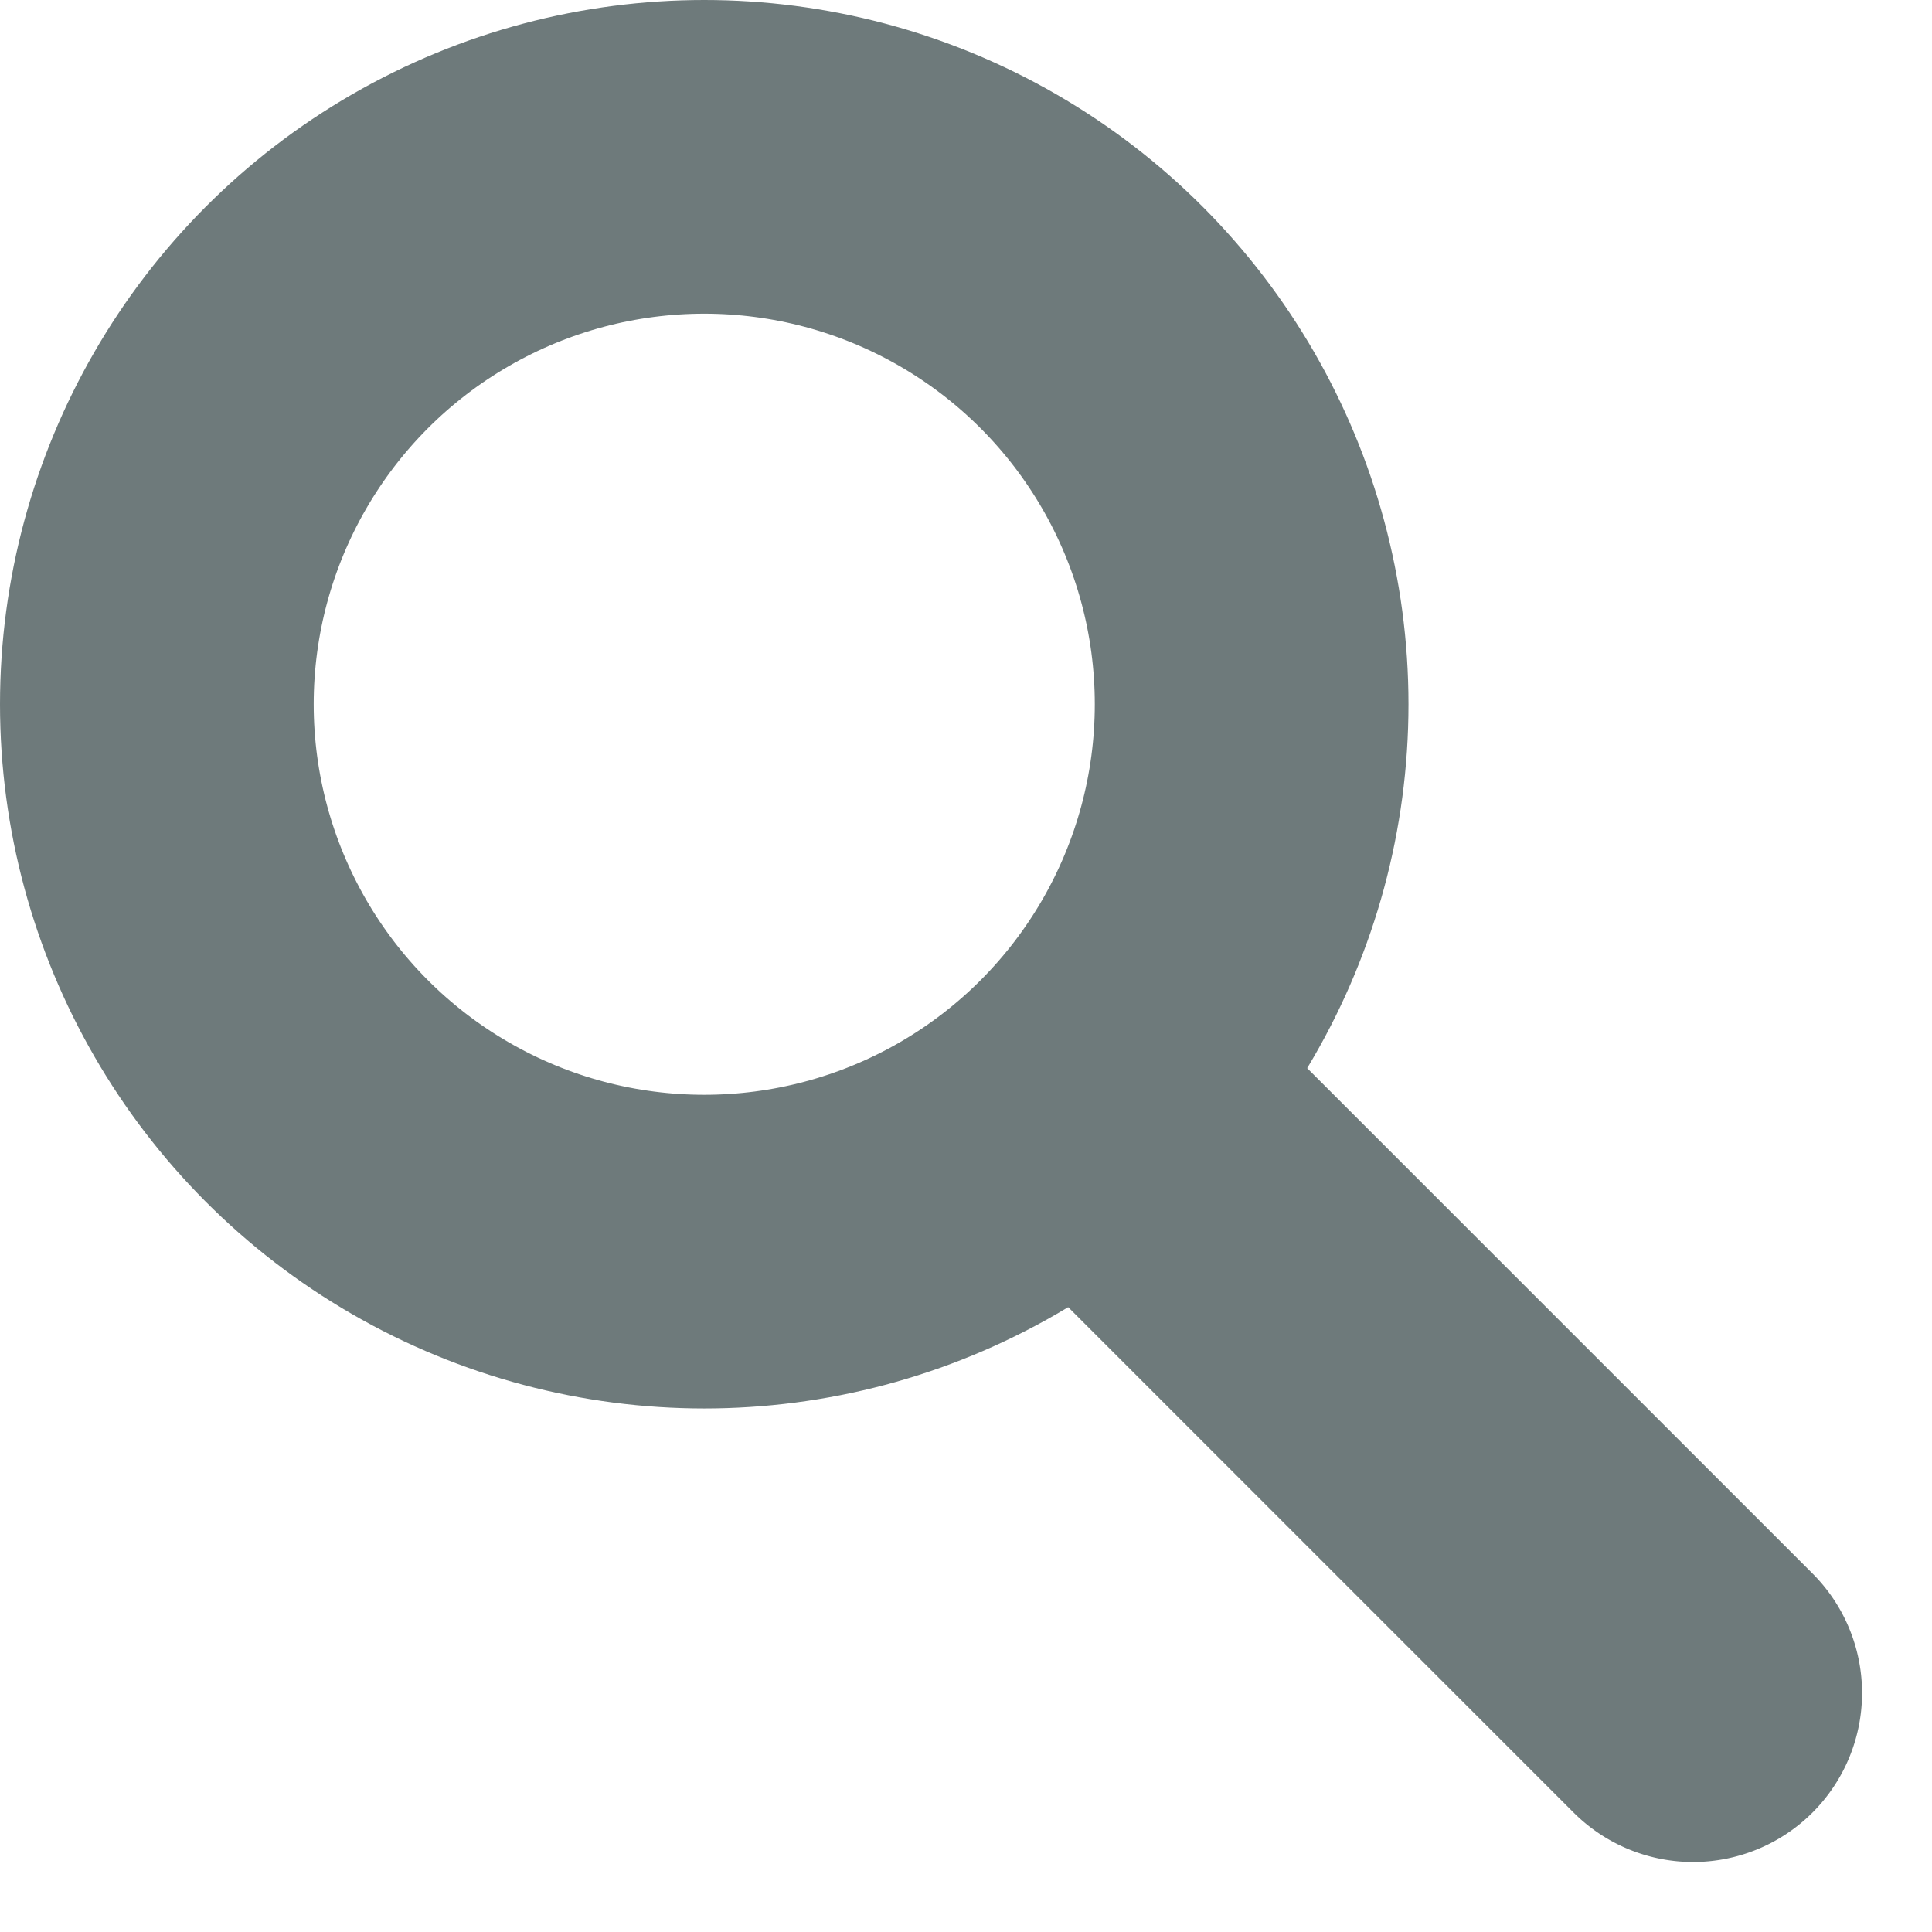
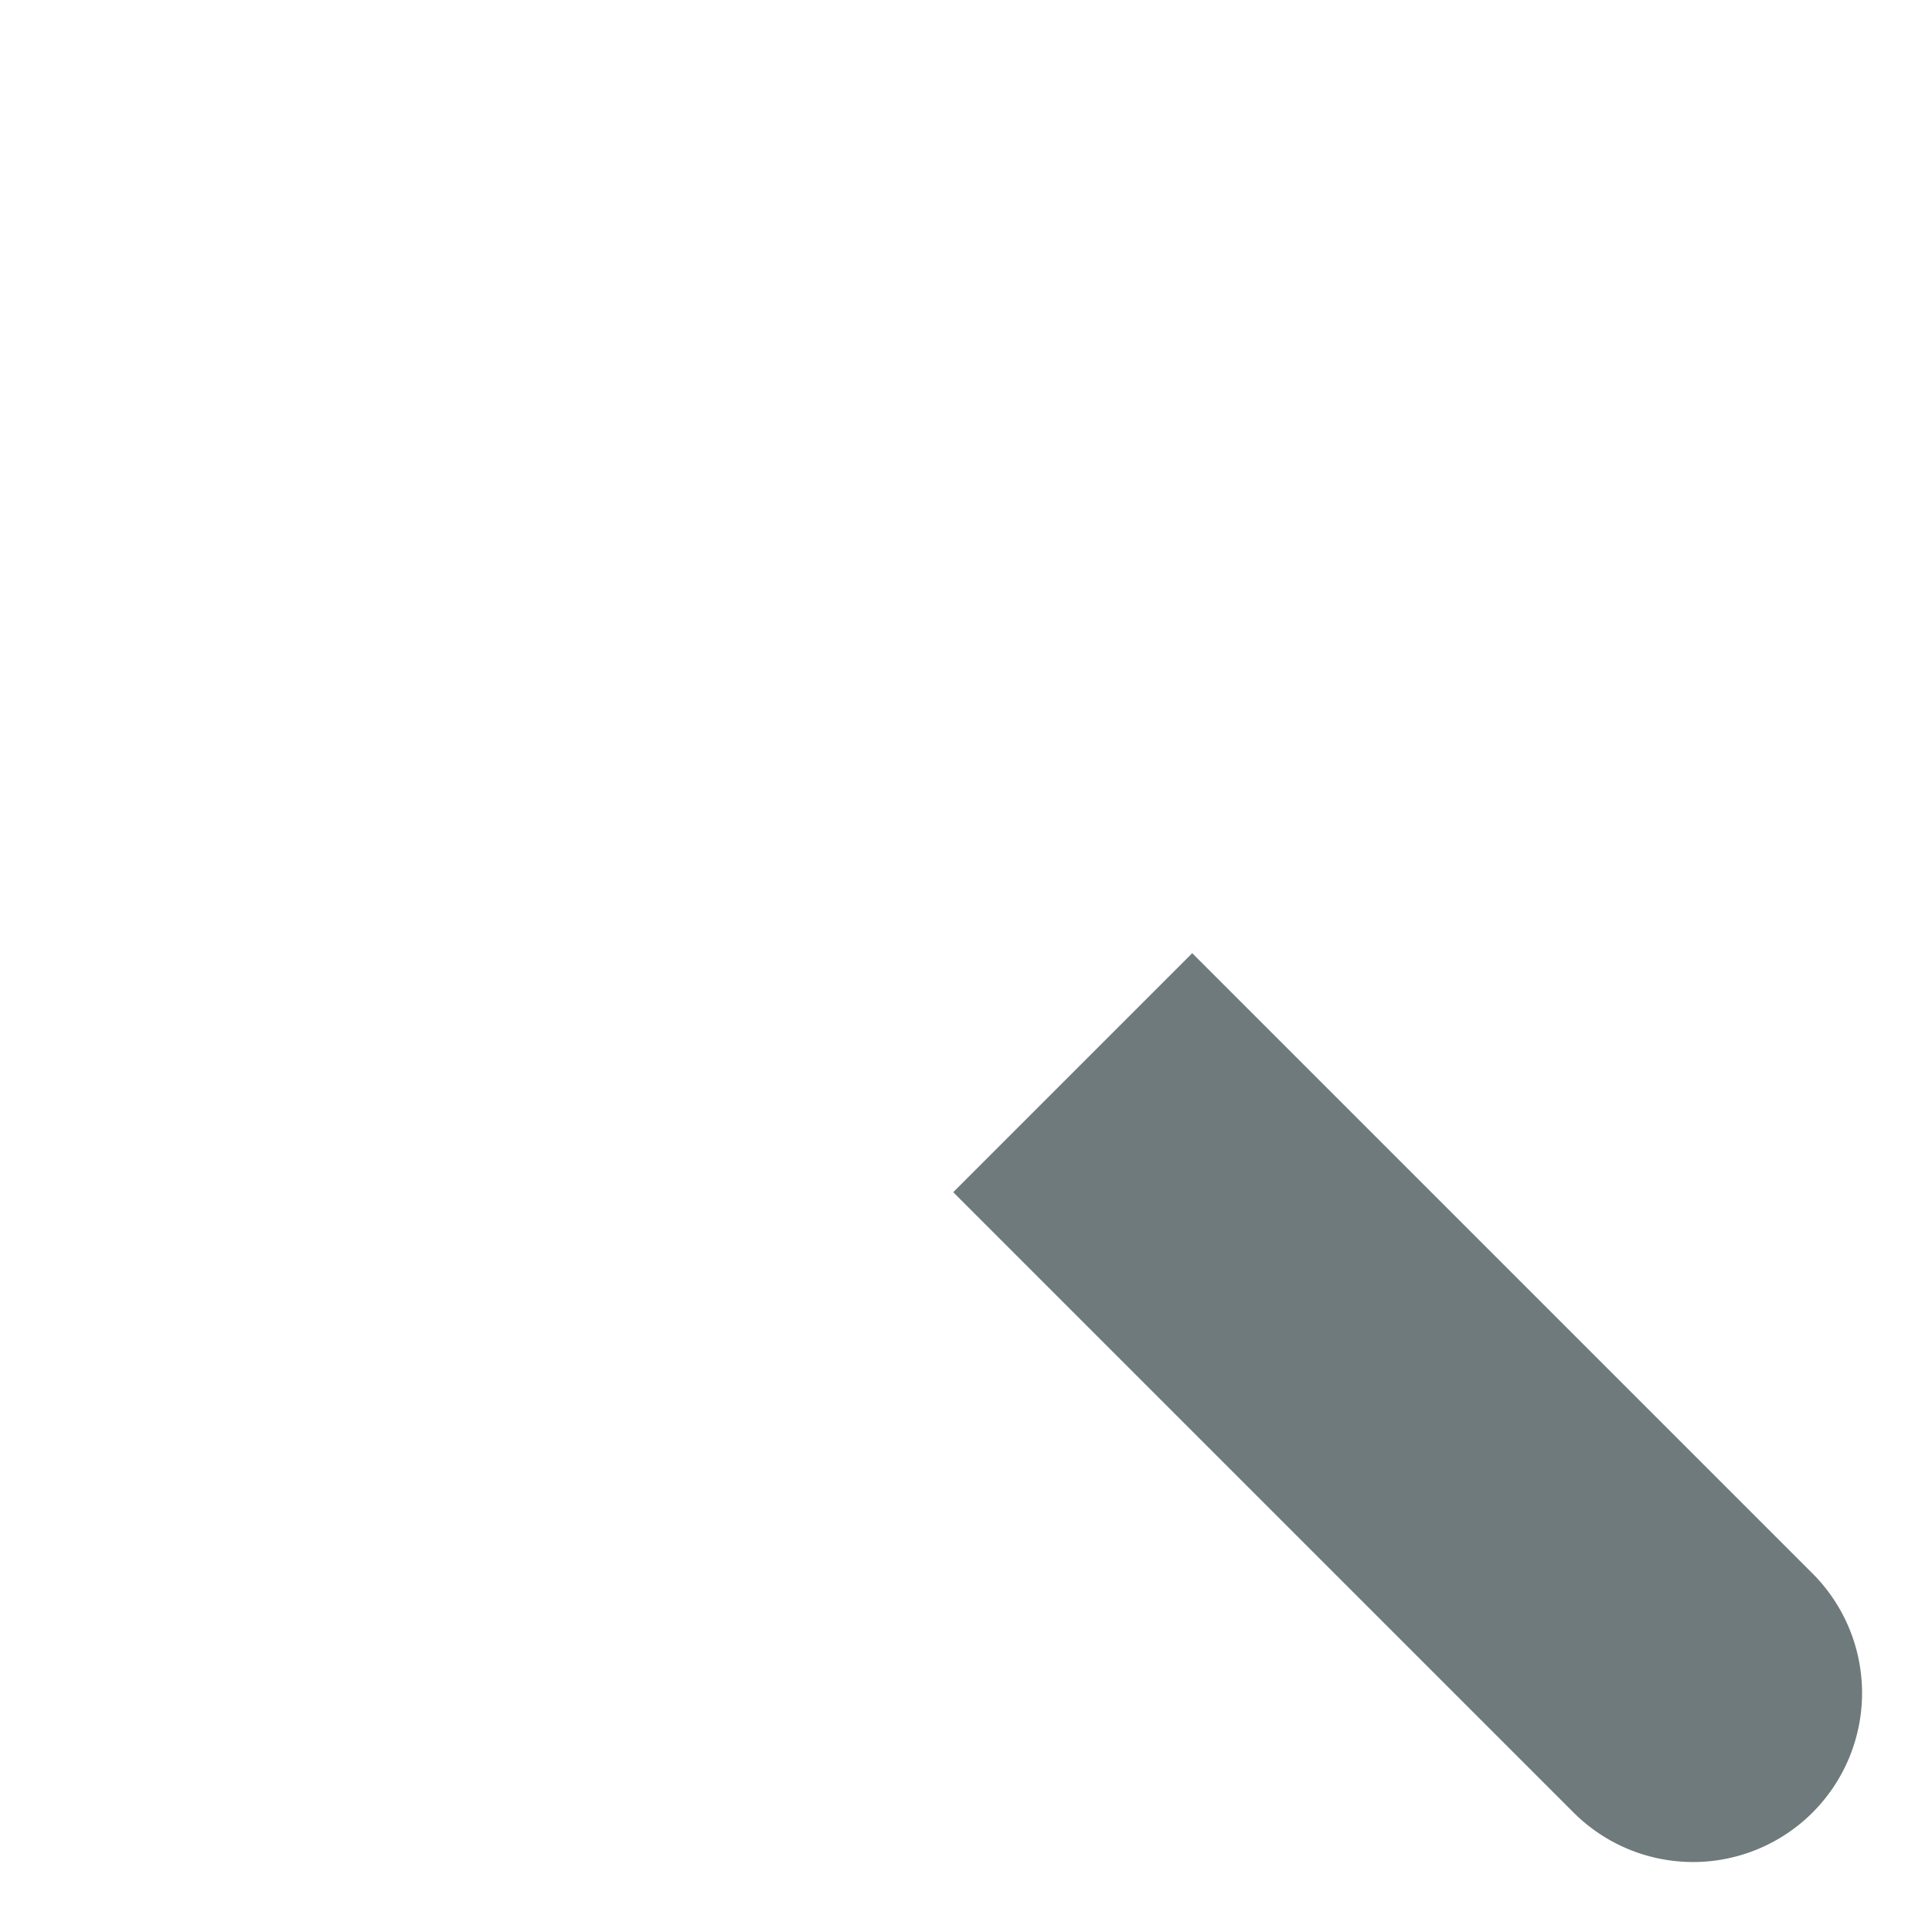
<svg xmlns="http://www.w3.org/2000/svg" width="23.785" height="23.785" viewBox="0 0 23.785 23.785">
  <g transform="translate(-1151.816 186.647)">
-     <circle cx="6.739" cy="6.739" r="6.739" transform="translate(1153.747 -184.716)" fill="none" stroke="#6e7a7b" stroke-miterlimit="10" stroke-width="3.862" />
    <path d="M0,0H1.586a0,0,0,0,1,0,0V9.513a.793.793,0,0,1-.793.793h0A.793.793,0,0,1,0,9.513V0A0,0,0,0,1,0,0Z" transform="translate(1165.372 -171.97) rotate(-45)" fill="none" stroke="#6e7a7b" stroke-miterlimit="10" stroke-width="2.575" />
  </g>
</svg>